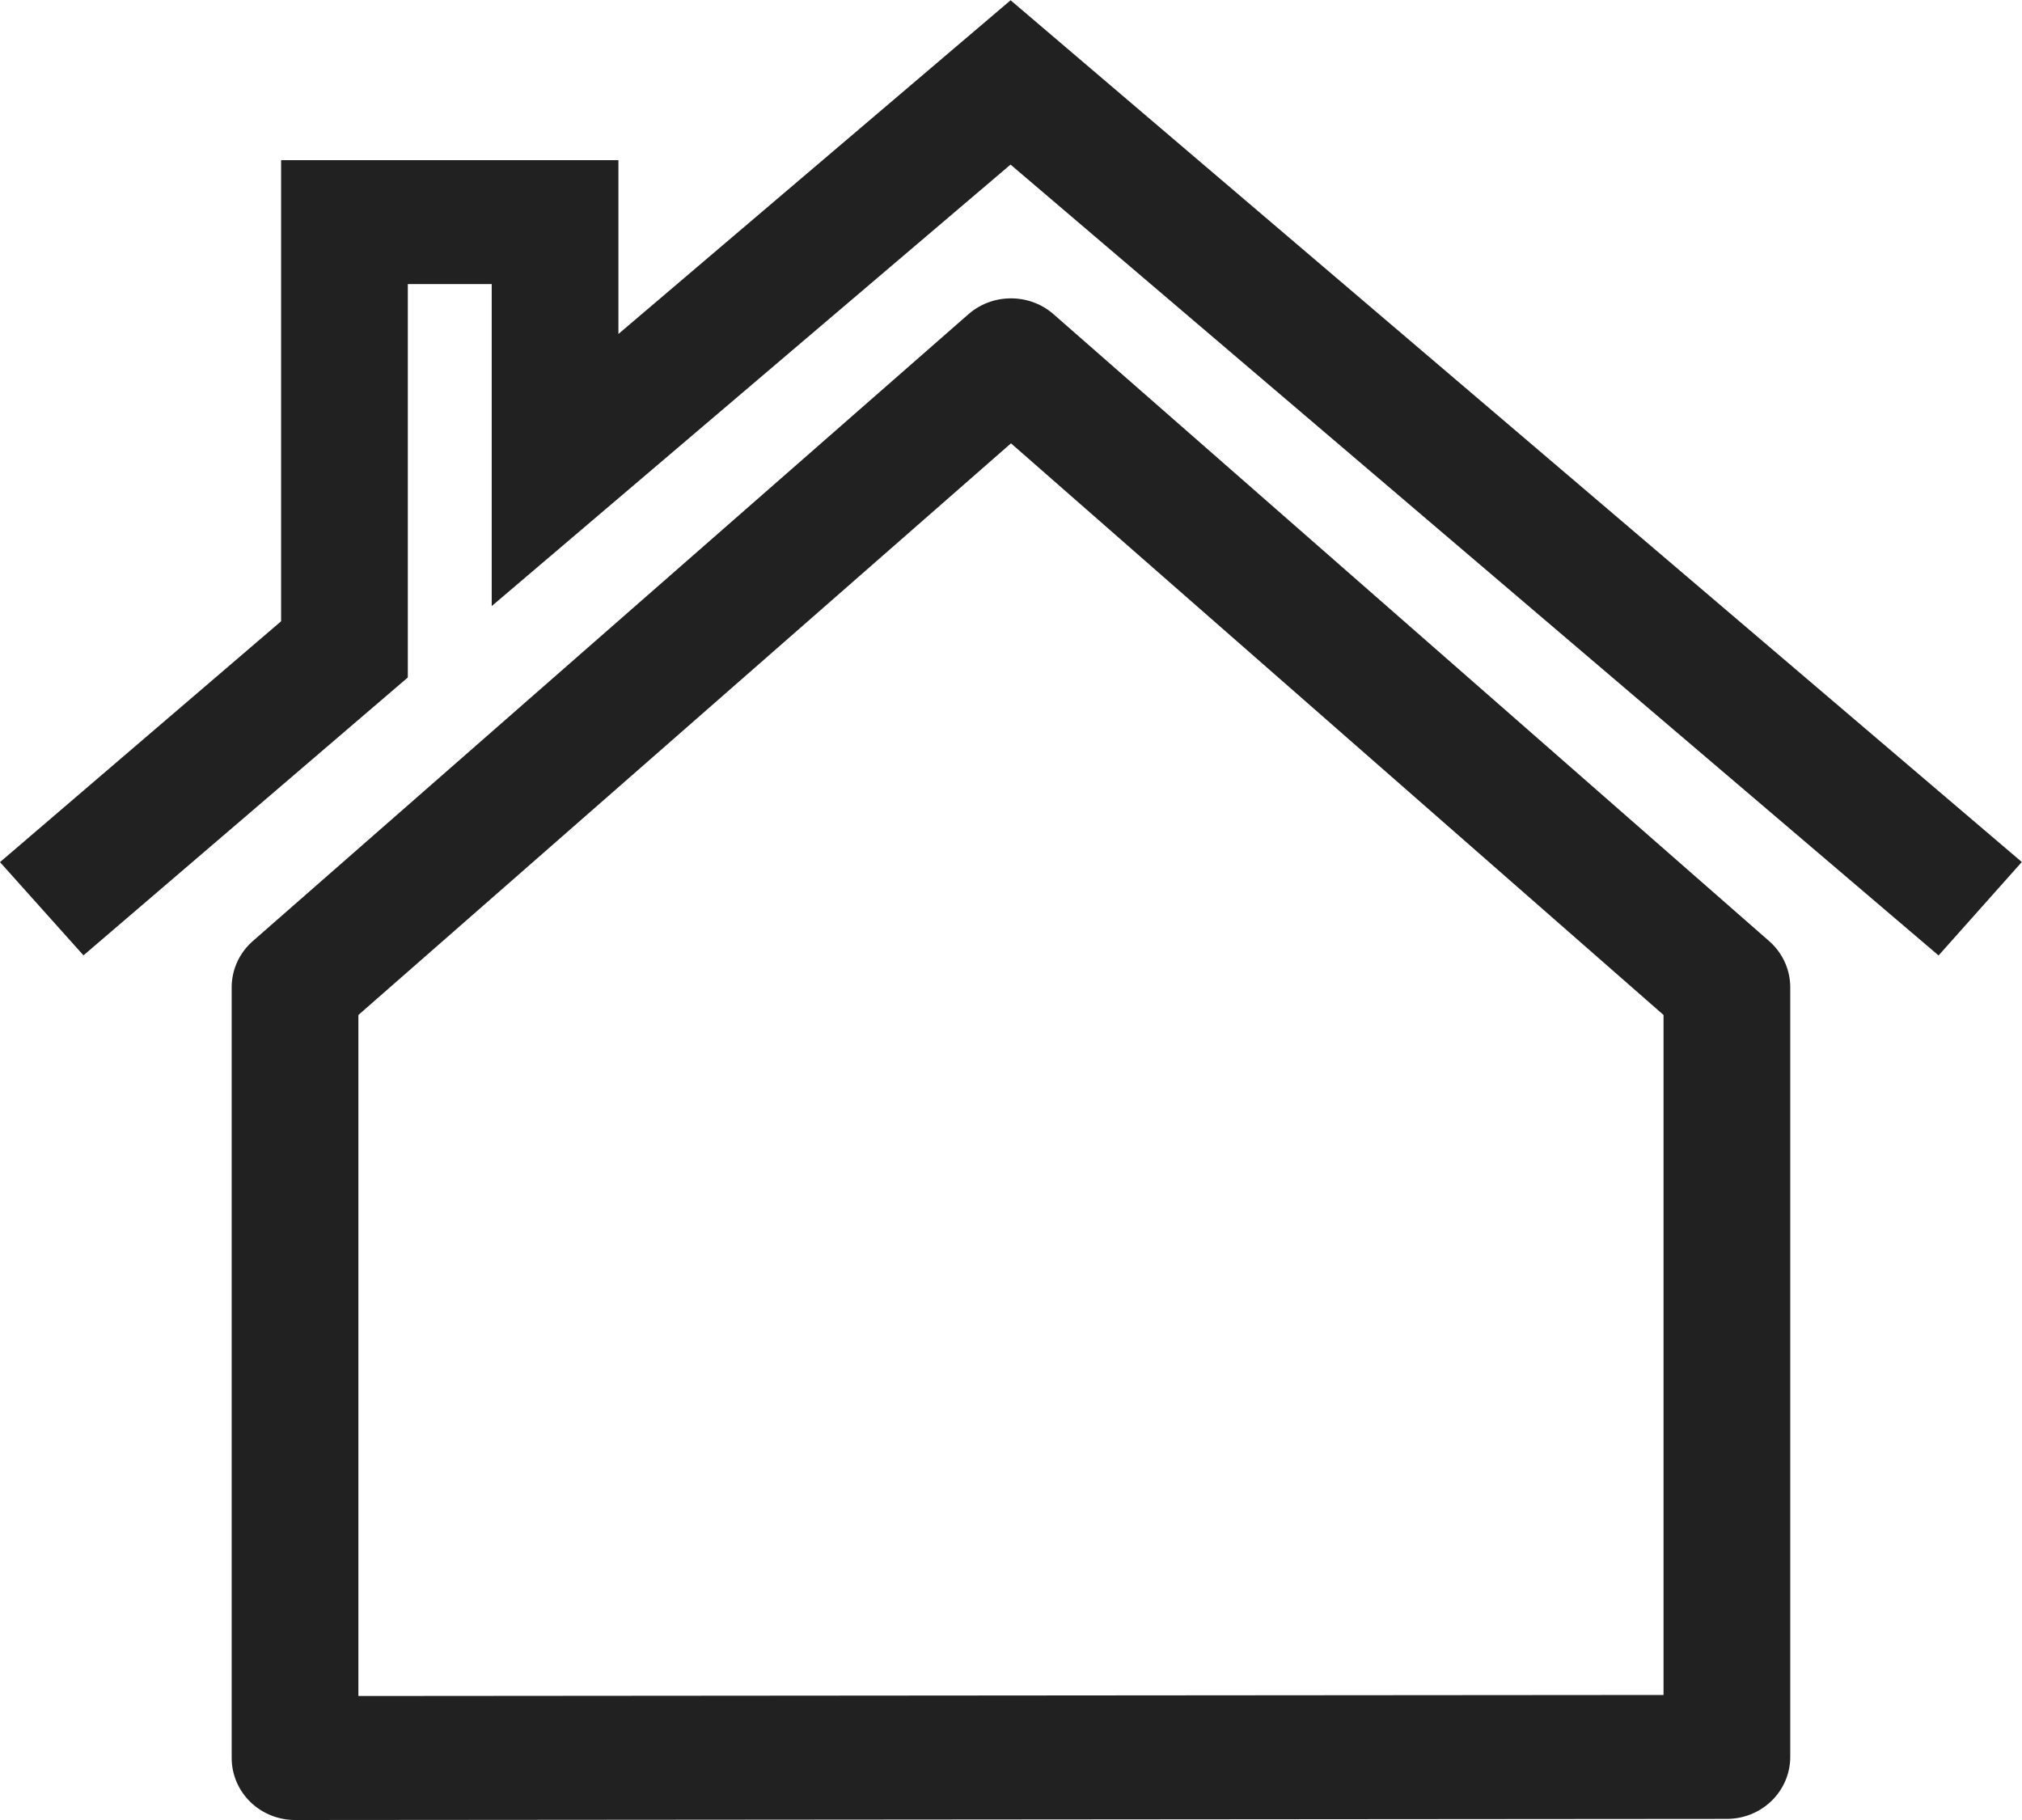
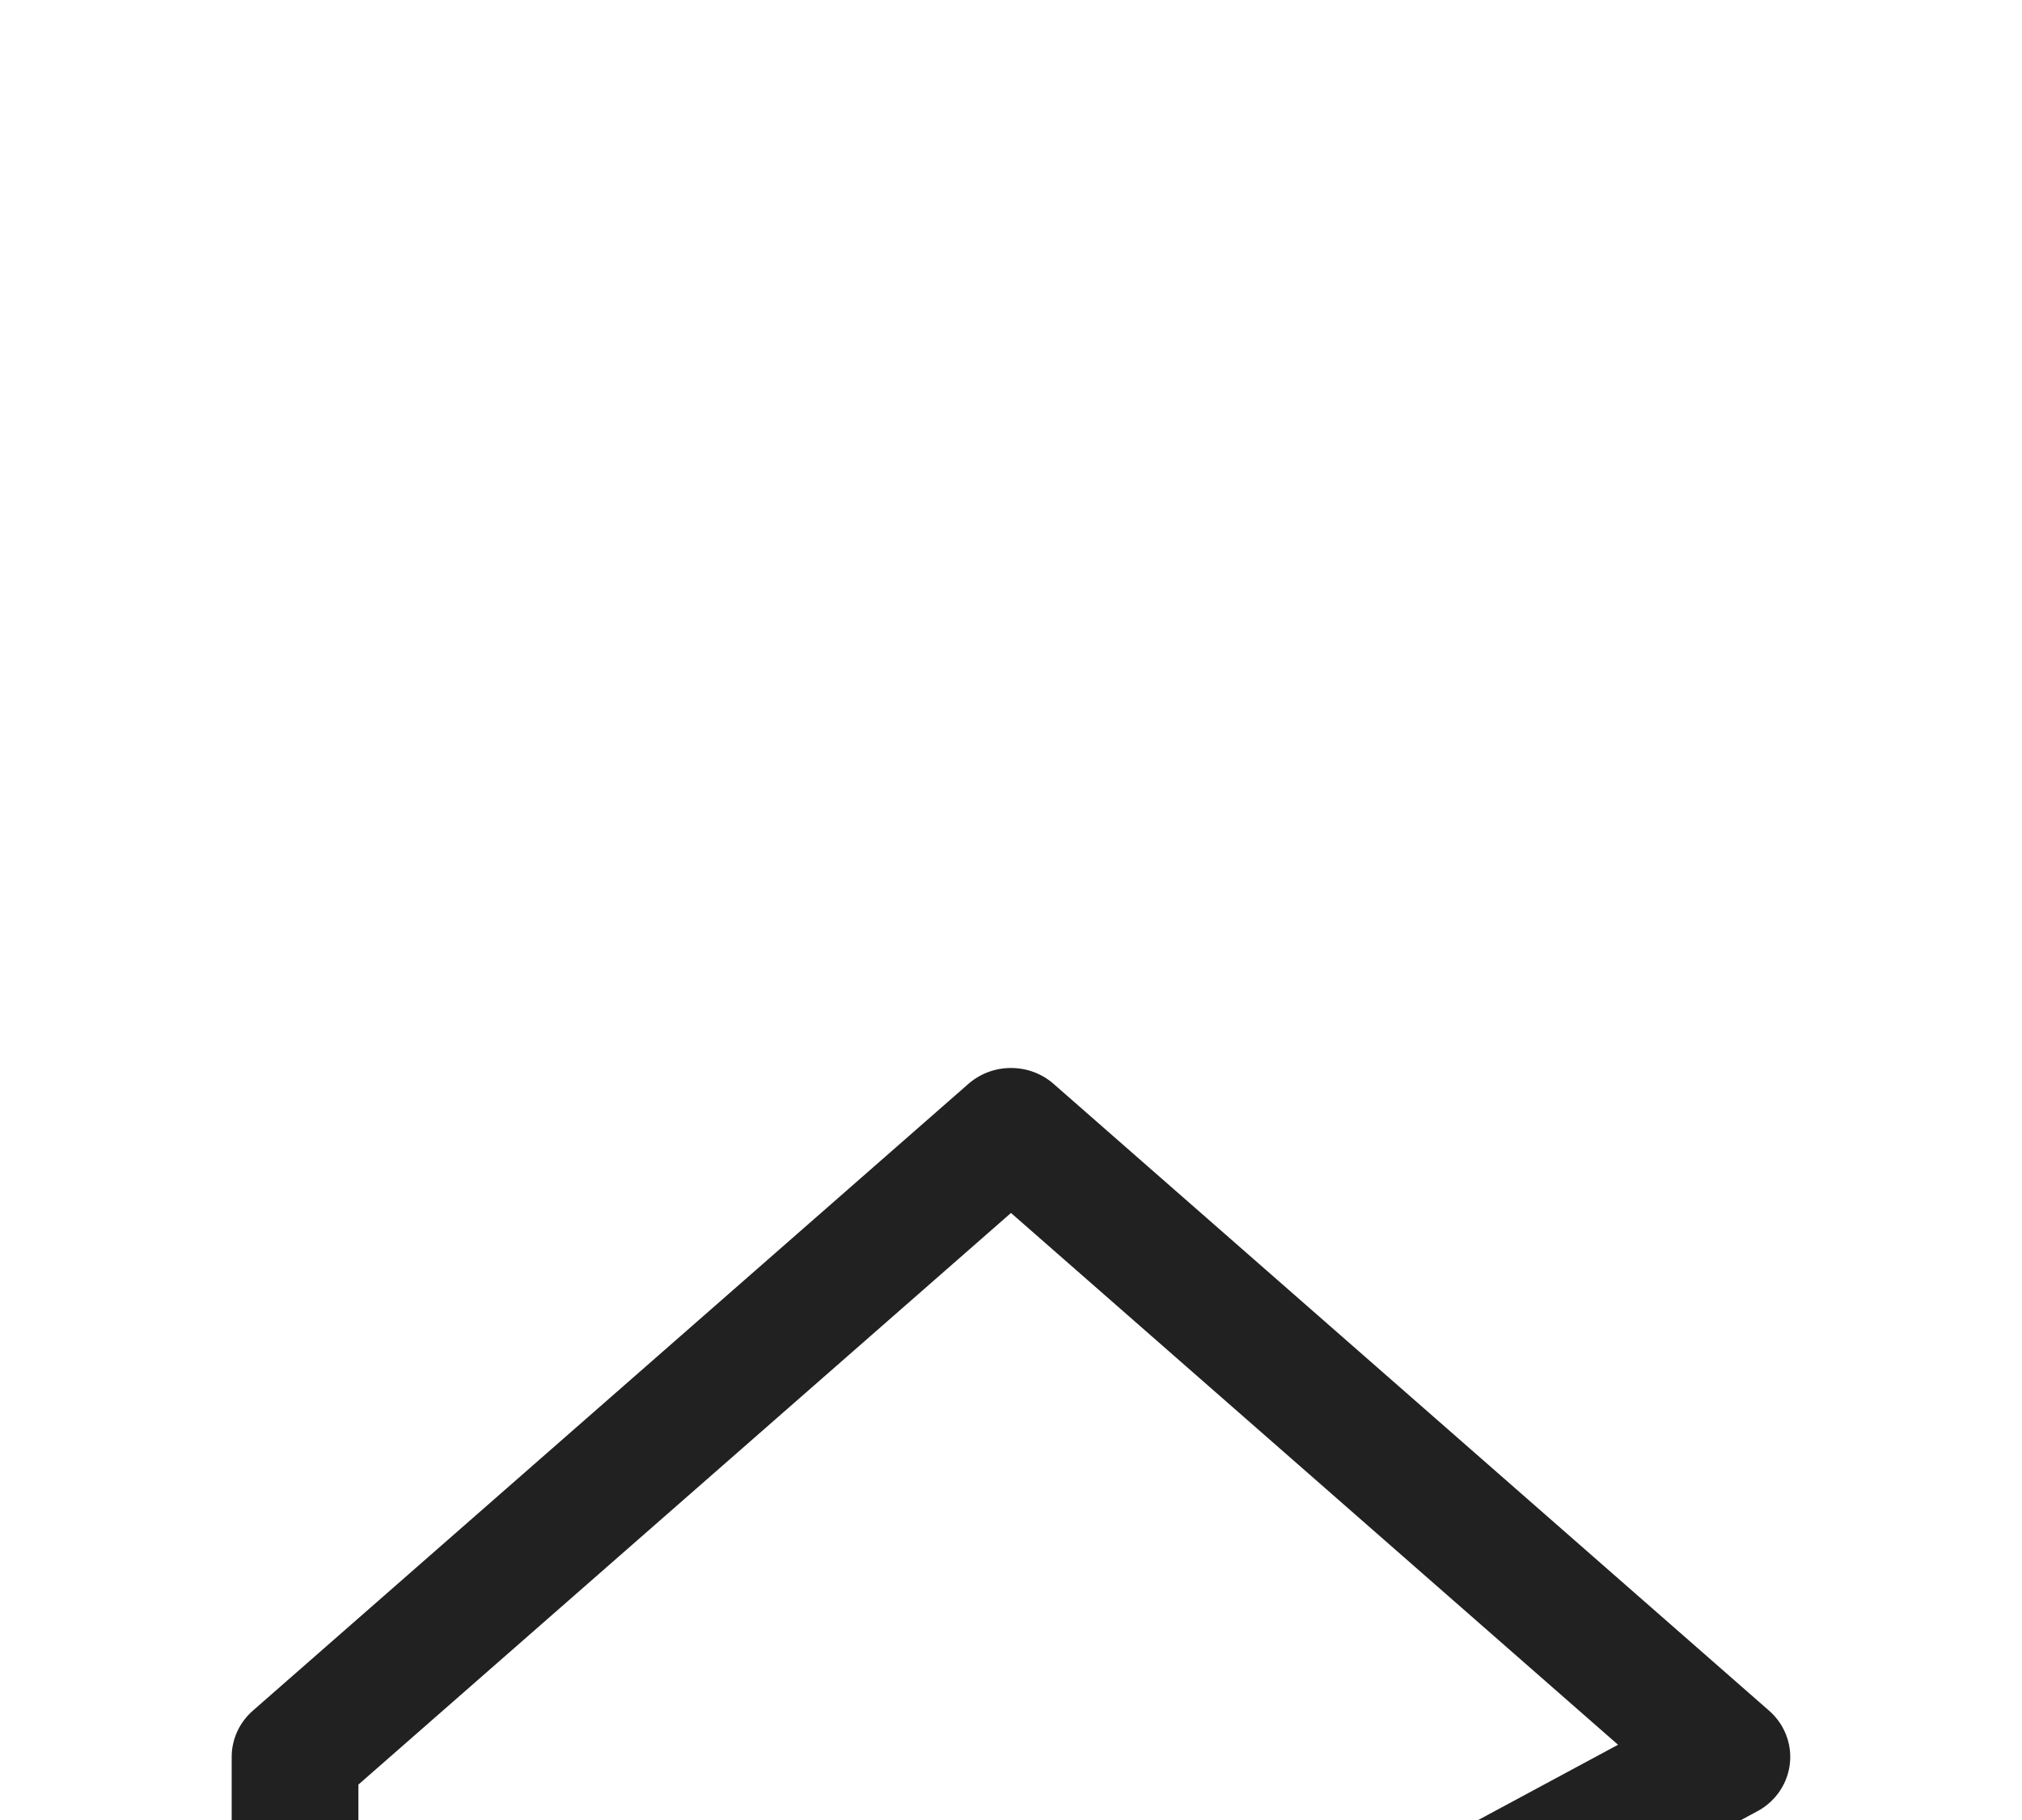
<svg xmlns="http://www.w3.org/2000/svg" width="40" height="36" version="1.1" viewBox="0 0 40 36">
  <g transform="translate(0 -287.475)" stroke-width="2.11">
    <g transform="matrix(1.188 0 0 -1.162 34.162 322.227)">
-       <path d="m0 0v13.101l-11.917 10.672h-8e-3 8e-3 -8e-3l-11.918-10.672v-13.12z" fill="none" stroke="#212121" stroke-linejoin="round" stroke-width="2.11" />
+       <path d="m0 0l-11.917 10.672h-8e-3 8e-3 -8e-3l-11.918-10.672v-13.12z" fill="none" stroke="#212121" stroke-linejoin="round" stroke-width="2.11" />
    </g>
    <g transform="matrix(1.188 0 0 -1.162 39.173 305.45)">
-       <path d="m0 0-16.146 14.066-7.585-6.598v4.22h-3.507v-7.273l-5.041-4.415" fill="none" stroke="#212121" stroke-width="2.11" />
-     </g>
+       </g>
  </g>
</svg>